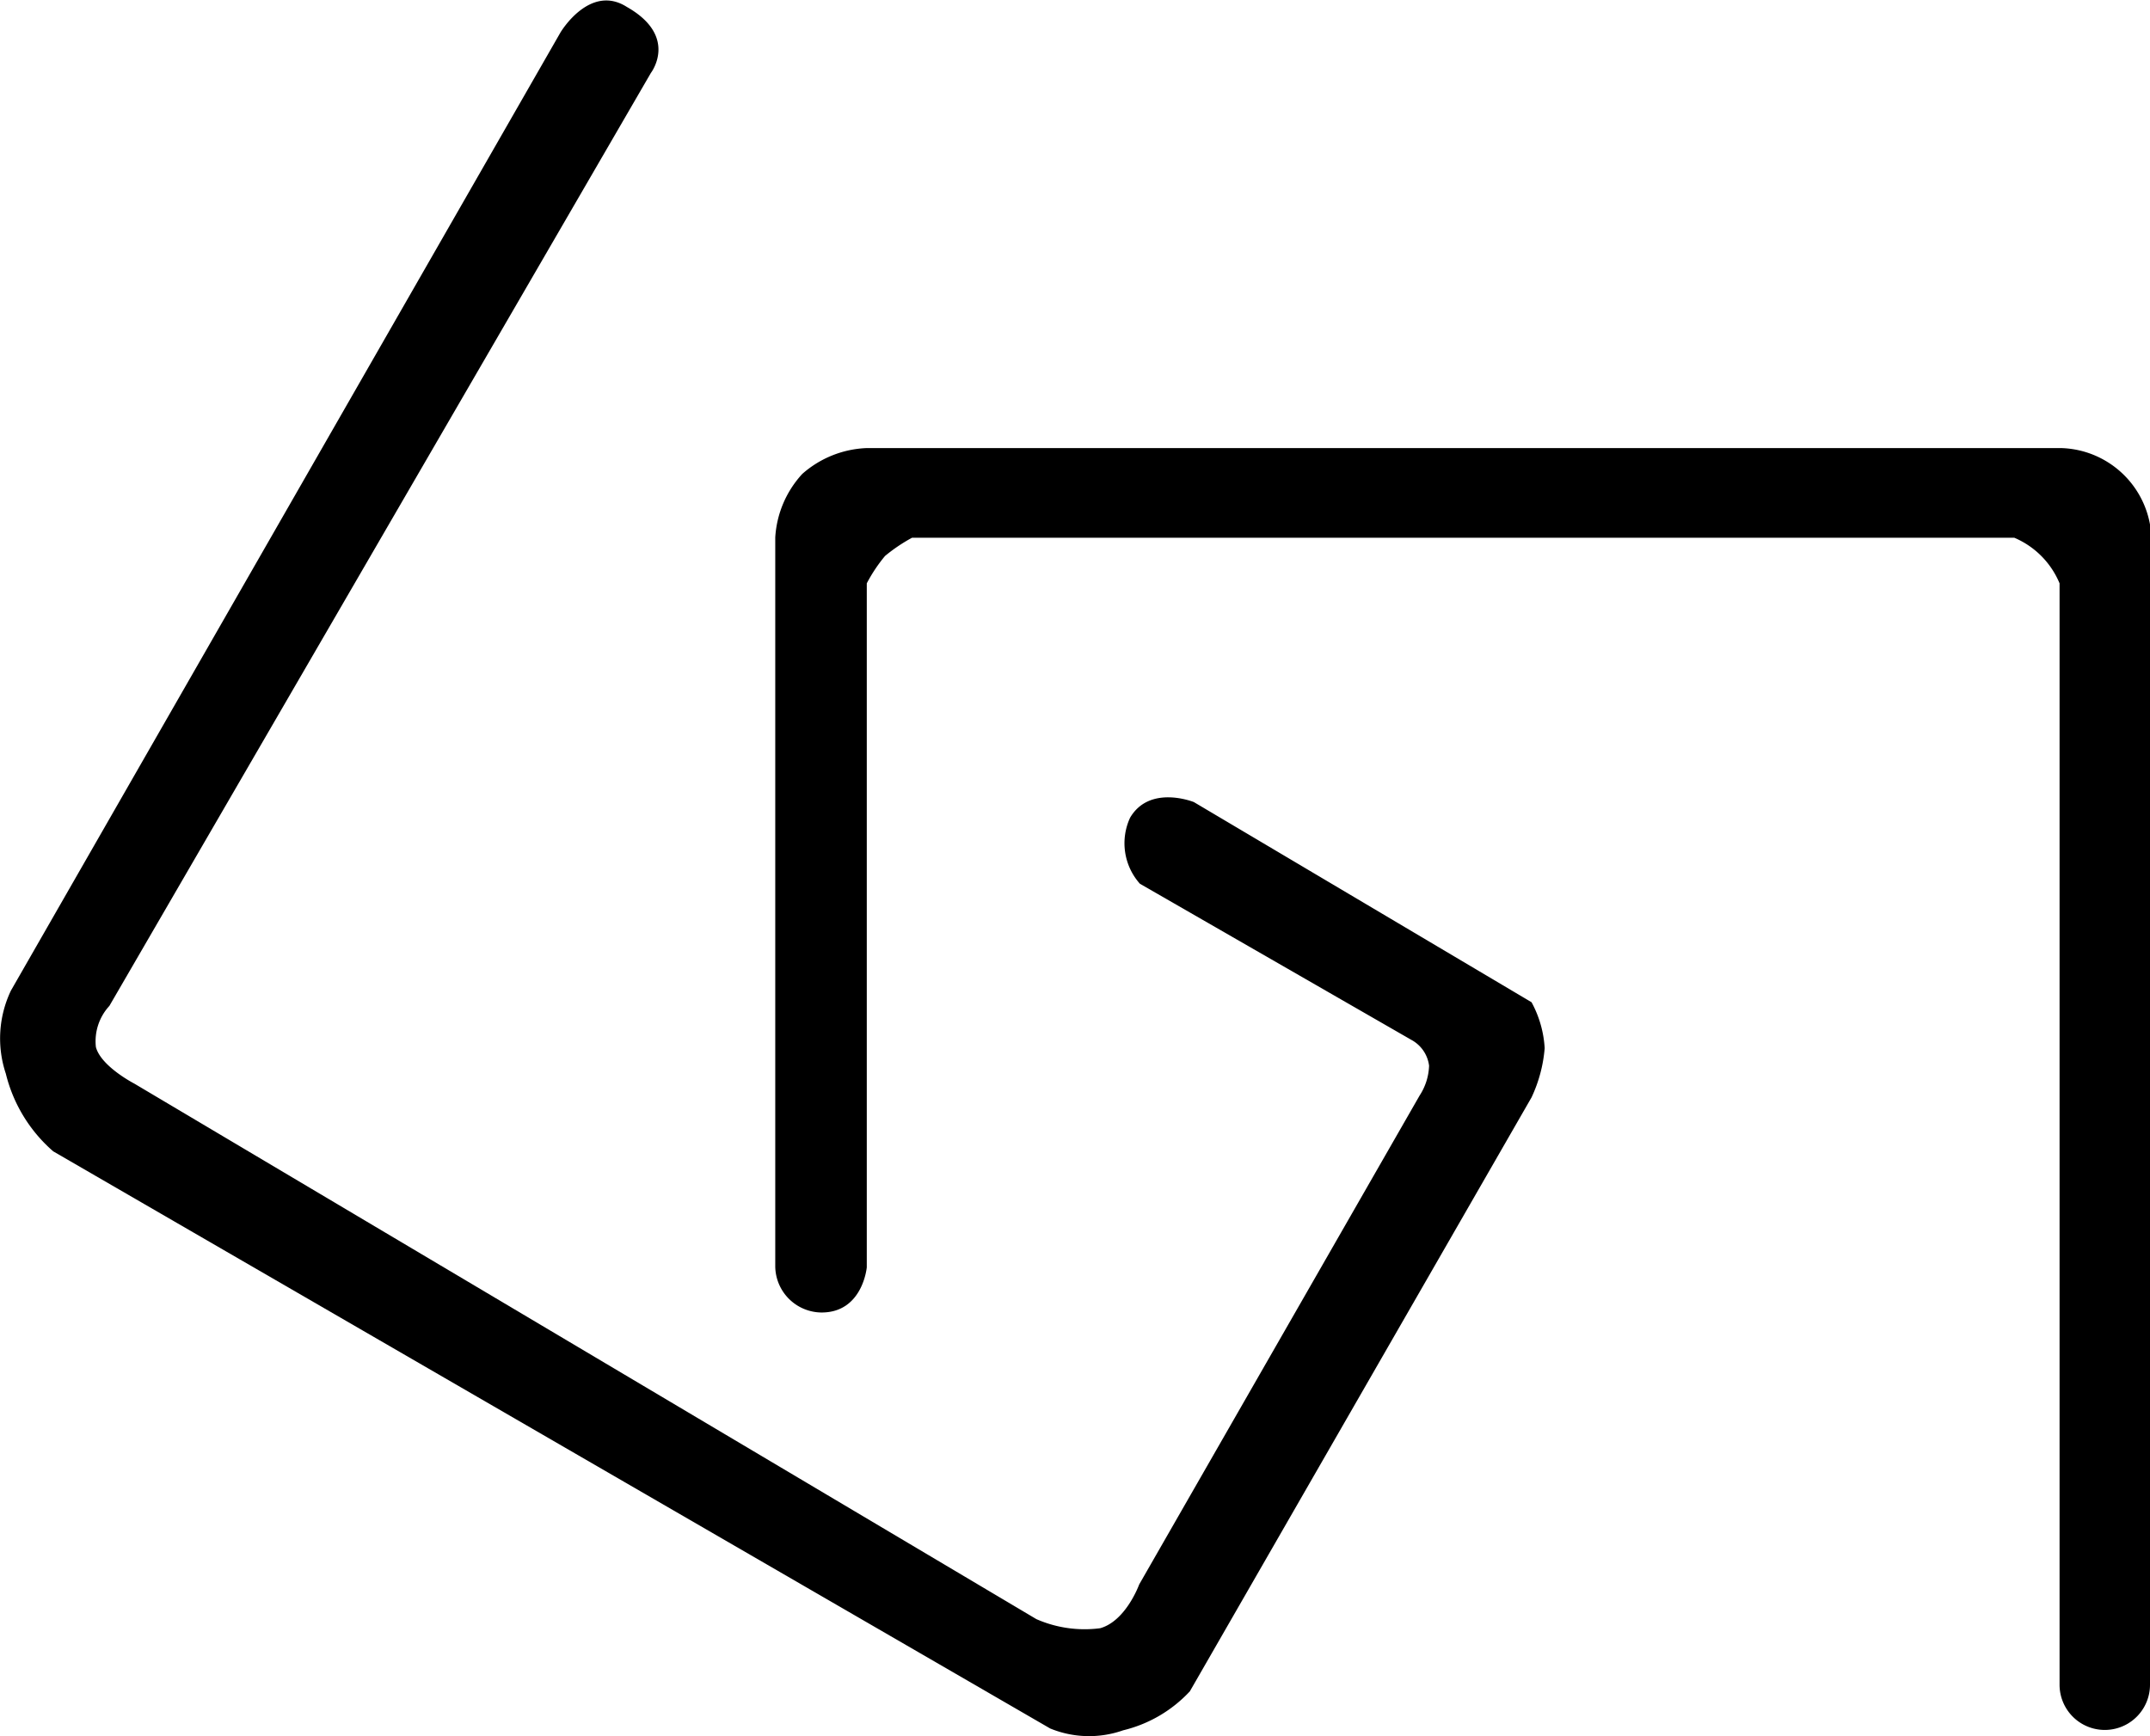
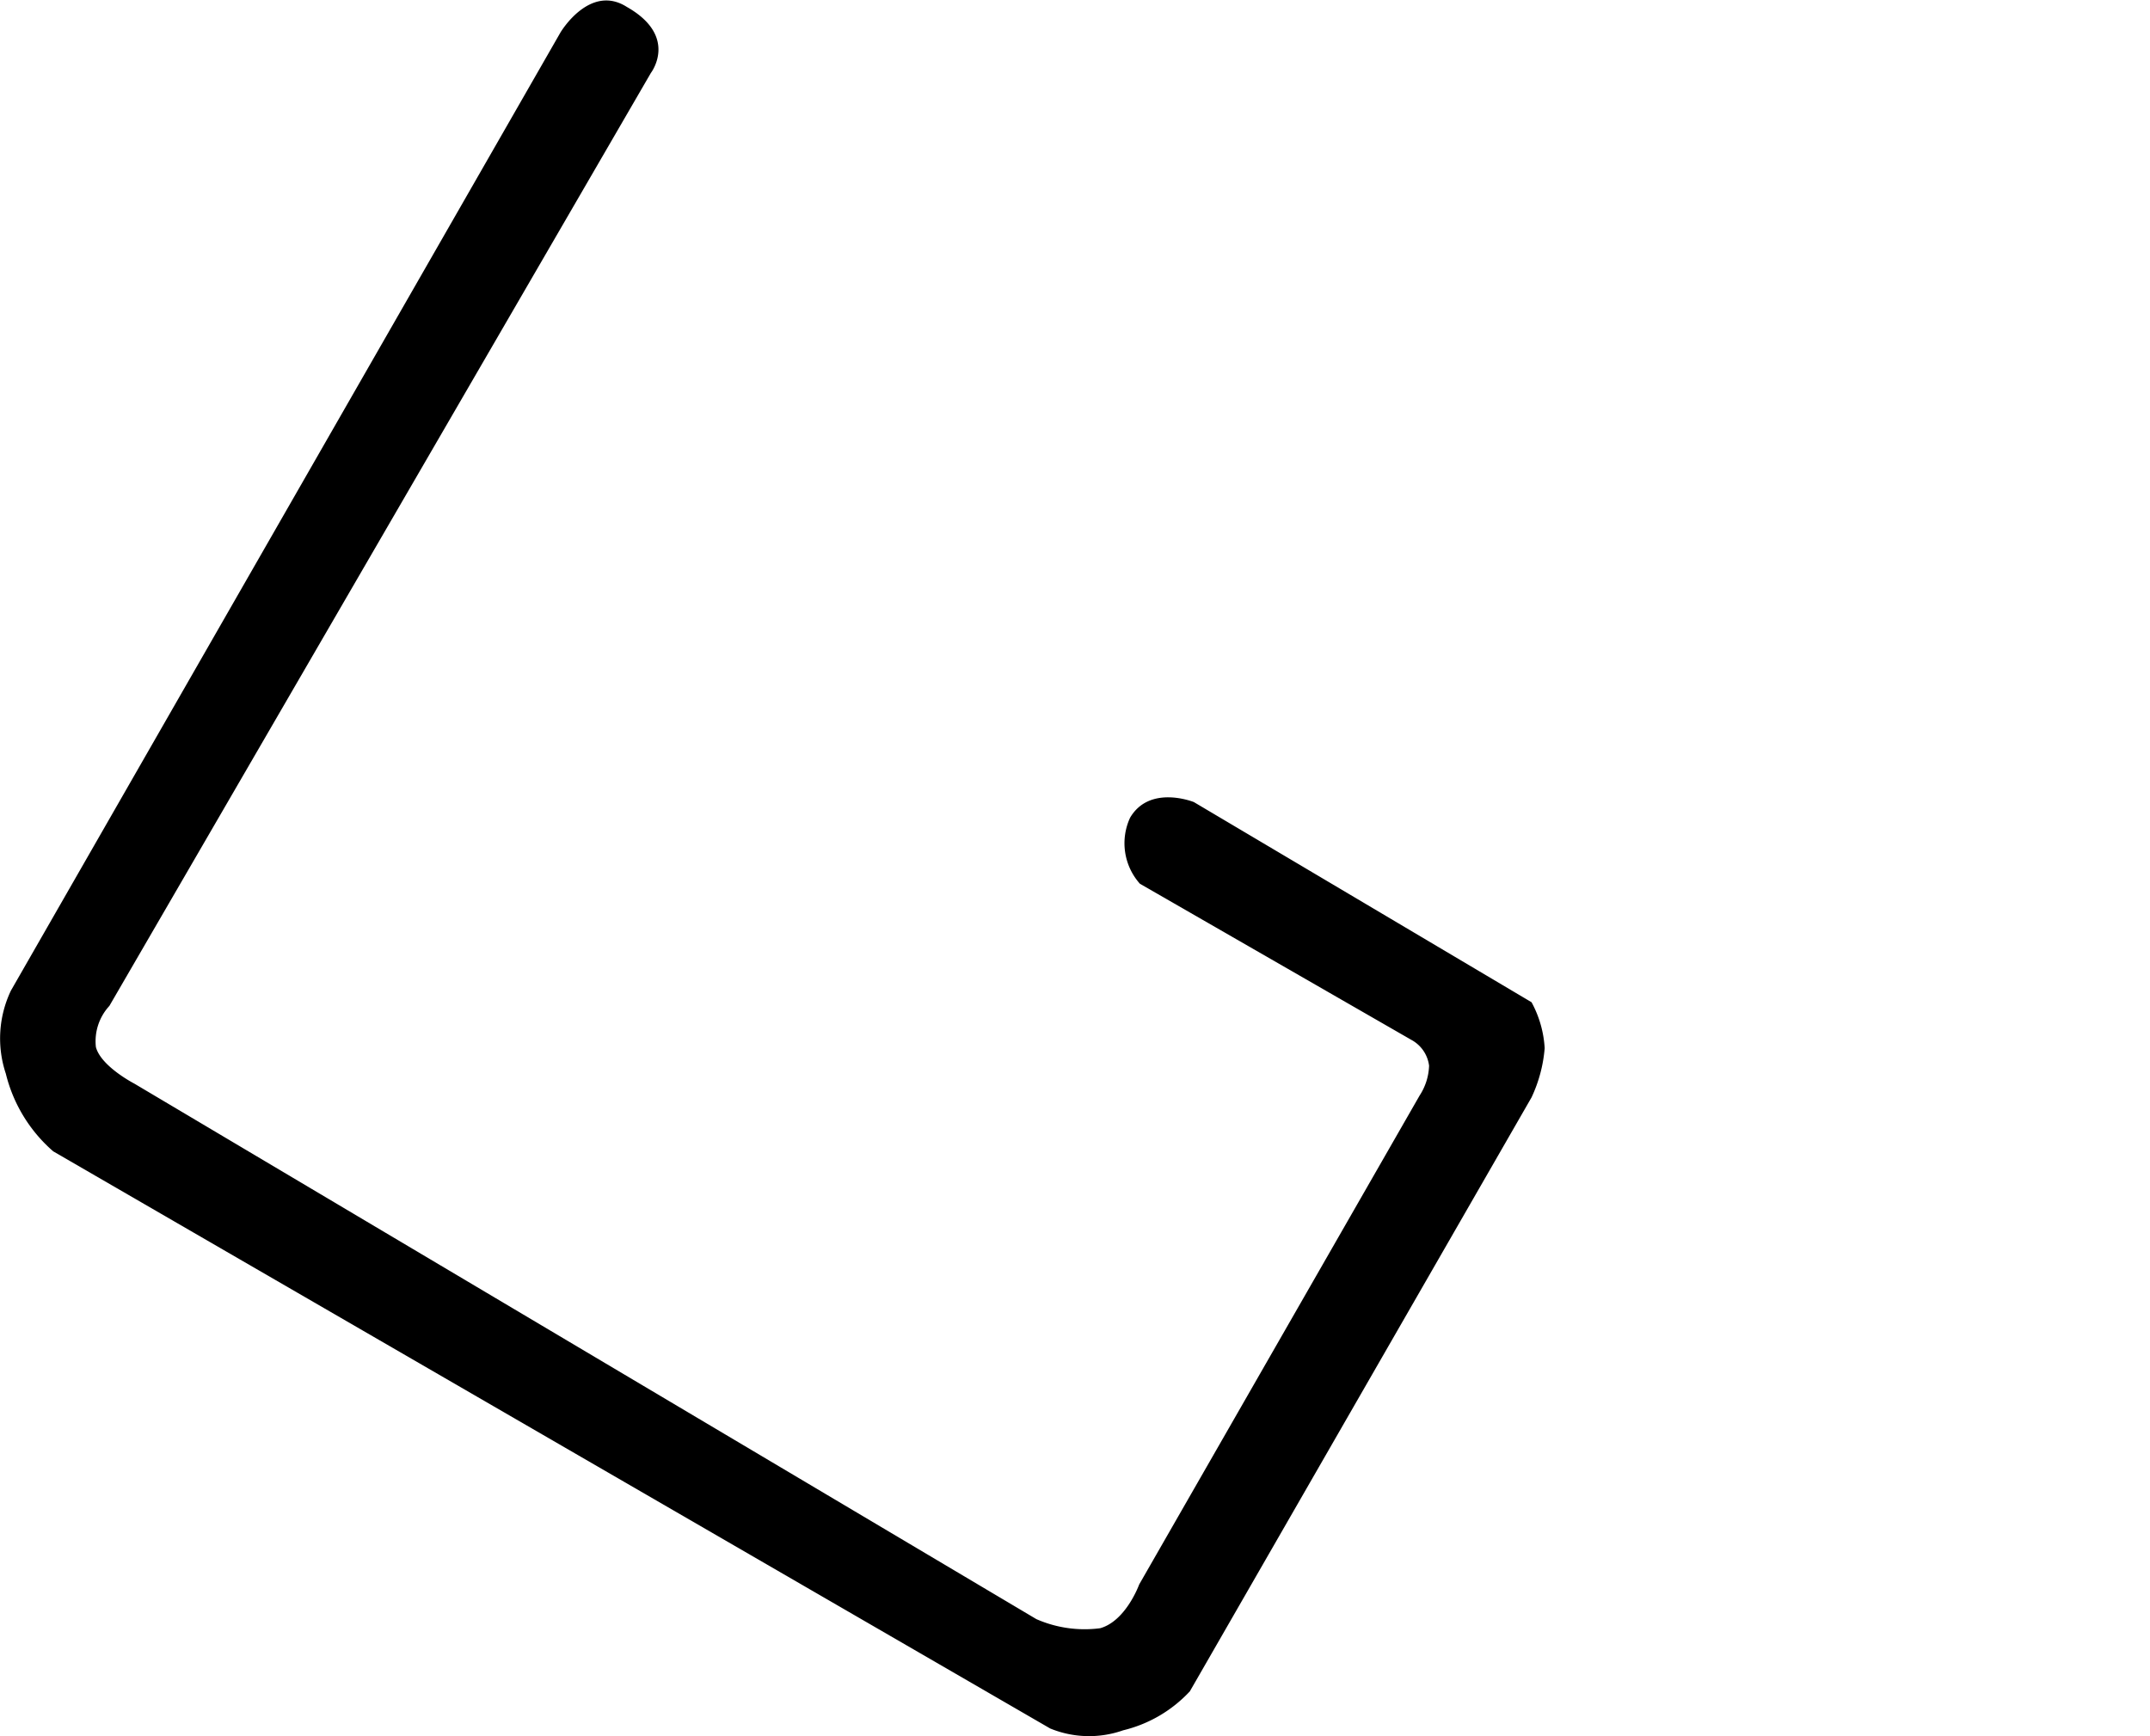
<svg xmlns="http://www.w3.org/2000/svg" viewBox="0 0 58.96 47.62">
  <defs>
    <style>.cls-1{fill:#000;fill-rule:evenodd;}</style>
  </defs>
  <g id="Layer_2" data-name="Layer 2">
    <g id="Layer_1-2" data-name="Layer 1">
      <g id="Layer_2-2" data-name="Layer 2">
        <g id="Logo_gmc" data-name="Logo gmc">
          <path id="Shape_2_copy_10" data-name="Shape 2 copy 10" class="cls-1" d="M15.37.89.3,27.17a3.05,3.05,0,0,0-.14,2.28,4.12,4.12,0,0,0,1.3,2.13L28.8,47.41a2.81,2.81,0,0,0,2,.05,3.67,3.67,0,0,0,1.83-1.07L42,30.1a3.92,3.92,0,0,0,.36-1.35A3,3,0,0,0,42,27.49L32.74,22s-1.21-.49-1.75.43a1.67,1.67,0,0,0,.27,1.81l7.44,4.28a.94.94,0,0,1,.49.71,1.59,1.59,0,0,1-.26.82L31.24,43.46s-.36,1-1.07,1.2a3.29,3.29,0,0,1-1.75-.25L3.68,29.72s-.91-.47-1.05-1A1.43,1.43,0,0,1,3,27.59L17.85,2s.77-1-.66-1.81C16.17-.46,15.37.89,15.37.89Z" />
-           <path id="Shape_2_copy_11" data-name="Shape 2 copy 11" class="cls-1" d="M59,46.21V14.78a2.55,2.55,0,0,0-2.48-2.49H23.77A2.83,2.83,0,0,0,22,13a2.82,2.82,0,0,0-.74,1.74v20A1.28,1.28,0,0,0,22.53,36c1.13,0,1.24-1.24,1.24-1.24V16a4.26,4.26,0,0,1,.5-.75,4.58,4.58,0,0,1,.74-.5H55.24A2.33,2.33,0,0,1,56.48,16V46.21a1.24,1.24,0,0,0,2.48,0Z" />
        </g>
      </g>
    </g>
  </g>
</svg>